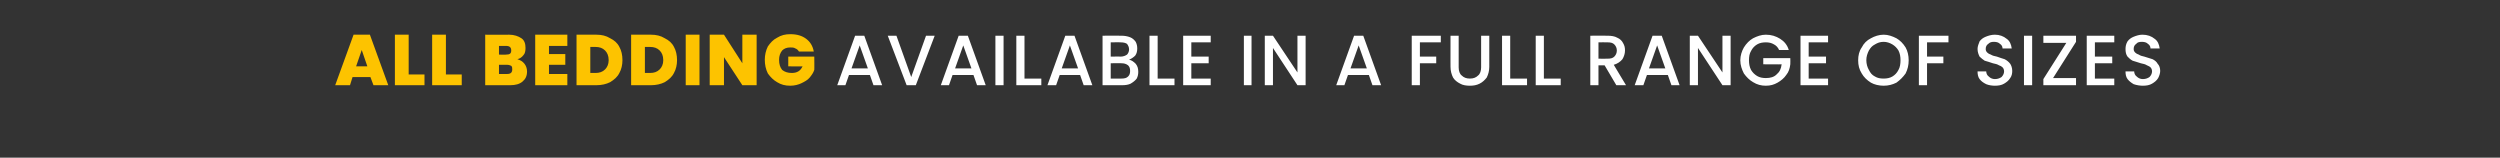
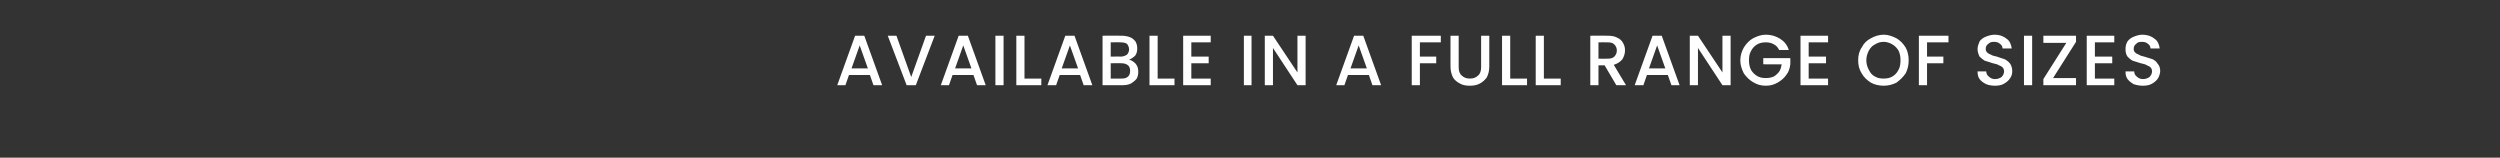
<svg xmlns="http://www.w3.org/2000/svg" version="1.1" width="490px" height="30.9px" viewBox="0 -2 490 30.9" style="top:-2px">
  <rect x="0" y="-2" width="490" height="30.9" fill="#333333" stroke="none" />
  <desc>all bedding available in a full range of sizes</desc>
  <defs />
  <g id="Polygon49752">
    <path d="M 170.5 12.7 L 166.4 12.7 L 165.7 14.7 L 164.1 14.7 L 167.6 5 L 169.4 5 L 172.9 14.7 L 171.2 14.7 L 170.5 12.7 Z M 170.1 11.4 L 168.5 6.9 L 166.9 11.4 L 170.1 11.4 Z M 183.2 5 L 179.5 14.7 L 177.7 14.7 L 174 5 L 175.7 5 L 178.6 13.1 L 181.5 5 L 183.2 5 Z M 190.8 12.7 L 186.7 12.7 L 186 14.7 L 184.4 14.7 L 187.9 5 L 189.7 5 L 193.2 14.7 L 191.5 14.7 L 190.8 12.7 Z M 190.4 11.4 L 188.8 6.9 L 187.2 11.4 L 190.4 11.4 Z M 196.7 5 L 196.7 14.7 L 195.1 14.7 L 195.1 5 L 196.7 5 Z M 200.8 13.4 L 204.1 13.4 L 204.1 14.7 L 199.2 14.7 L 199.2 5 L 200.8 5 L 200.8 13.4 Z M 211.7 12.7 L 207.7 12.7 L 207 14.7 L 205.3 14.7 L 208.8 5 L 210.6 5 L 214.1 14.7 L 212.4 14.7 L 211.7 12.7 Z M 211.3 11.4 L 209.7 6.9 L 208.1 11.4 L 211.3 11.4 Z M 221.3 9.7 C 221.8 9.8 222.2 10.1 222.6 10.5 C 223 11 223.1 11.5 223.1 12.1 C 223.1 12.6 223 13 222.8 13.4 C 222.5 13.8 222.1 14.1 221.6 14.4 C 221.2 14.6 220.6 14.7 220 14.7 C 219.95 14.7 216.1 14.7 216.1 14.7 L 216.1 5 C 216.1 5 219.77 4.97 219.8 5 C 220.4 5 221 5.1 221.5 5.3 C 222 5.5 222.3 5.8 222.6 6.2 C 222.8 6.6 222.9 7 222.9 7.5 C 222.9 8 222.8 8.5 222.5 8.9 C 222.2 9.2 221.8 9.5 221.3 9.7 C 221.3 9.7 221.3 9.7 221.3 9.7 Z M 217.7 9.1 C 217.7 9.1 219.63 9.06 219.6 9.1 C 220.2 9.1 220.6 8.9 220.9 8.7 C 221.1 8.5 221.3 8.1 221.3 7.7 C 221.3 7.2 221.1 6.9 220.9 6.6 C 220.6 6.4 220.2 6.3 219.6 6.3 C 219.63 6.27 217.7 6.3 217.7 6.3 L 217.7 9.1 Z M 219.8 13.4 C 220.4 13.4 220.8 13.3 221.1 13 C 221.4 12.7 221.5 12.4 221.5 11.9 C 221.5 11.4 221.4 11.1 221.1 10.8 C 220.7 10.5 220.3 10.4 219.8 10.4 C 219.76 10.36 217.7 10.4 217.7 10.4 L 217.7 13.4 L 219.8 13.4 C 219.8 13.4 219.81 13.4 219.8 13.4 Z M 226.9 13.4 L 230.2 13.4 L 230.2 14.7 L 225.3 14.7 L 225.3 5 L 226.9 5 L 226.9 13.4 Z M 233.5 6.3 L 233.5 9.1 L 236.9 9.1 L 236.9 10.4 L 233.5 10.4 L 233.5 13.4 L 237.3 13.4 L 237.3 14.7 L 231.9 14.7 L 231.9 5 L 237.3 5 L 237.3 6.3 L 233.5 6.3 Z M 245.3 5 L 245.3 14.7 L 243.8 14.7 L 243.8 5 L 245.3 5 Z M 255.9 14.7 L 254.3 14.7 L 249.5 7.4 L 249.5 14.7 L 247.9 14.7 L 247.9 5 L 249.5 5 L 254.3 12.2 L 254.3 5 L 255.9 5 L 255.9 14.7 Z M 268.3 12.7 L 264.2 12.7 L 263.5 14.7 L 261.9 14.7 L 265.4 5 L 267.2 5 L 270.7 14.7 L 269 14.7 L 268.3 12.7 Z M 267.9 11.4 L 266.3 6.9 L 264.7 11.4 L 267.9 11.4 Z M 282.4 5 L 282.4 6.3 L 278.3 6.3 L 278.3 9.1 L 281.5 9.1 L 281.5 10.4 L 278.3 10.4 L 278.3 14.7 L 276.7 14.7 L 276.7 5 L 282.4 5 Z M 285.9 5 C 285.9 5 285.89 11.17 285.9 11.2 C 285.9 11.9 286.1 12.5 286.5 12.8 C 286.9 13.2 287.4 13.4 288.1 13.4 C 288.8 13.4 289.3 13.2 289.7 12.8 C 290.1 12.5 290.3 11.9 290.3 11.2 C 290.3 11.17 290.3 5 290.3 5 L 291.9 5 C 291.9 5 291.9 11.14 291.9 11.1 C 291.9 11.9 291.7 12.6 291.4 13.2 C 291 13.7 290.6 14.1 290 14.4 C 289.4 14.7 288.8 14.8 288.1 14.8 C 287.4 14.8 286.7 14.7 286.2 14.4 C 285.6 14.1 285.1 13.7 284.8 13.2 C 284.5 12.6 284.3 11.9 284.3 11.1 C 284.29 11.14 284.3 5 284.3 5 L 285.9 5 Z M 296 13.4 L 299.3 13.4 L 299.3 14.7 L 294.4 14.7 L 294.4 5 L 296 5 L 296 13.4 Z M 302.6 13.4 L 305.9 13.4 L 305.9 14.7 L 301 14.7 L 301 5 L 302.6 5 L 302.6 13.4 Z M 316.8 14.7 L 314.5 10.8 L 313.3 10.8 L 313.3 14.7 L 311.7 14.7 L 311.7 5 C 311.7 5 315.08 4.97 315.1 5 C 315.8 5 316.5 5.1 317 5.4 C 317.5 5.6 317.9 6 318.1 6.4 C 318.4 6.9 318.5 7.3 318.5 7.9 C 318.5 8.5 318.3 9.1 318 9.6 C 317.6 10.1 317 10.5 316.3 10.7 C 316.27 10.67 318.7 14.7 318.7 14.7 L 316.8 14.7 Z M 313.3 9.5 C 313.3 9.5 315.08 9.53 315.1 9.5 C 315.7 9.5 316.1 9.4 316.4 9.1 C 316.7 8.8 316.9 8.4 316.9 7.9 C 316.9 7.4 316.7 7 316.4 6.7 C 316.1 6.4 315.7 6.3 315.1 6.3 C 315.08 6.27 313.3 6.3 313.3 6.3 L 313.3 9.5 Z M 326.9 12.7 L 322.8 12.7 L 322.1 14.7 L 320.4 14.7 L 323.9 5 L 325.7 5 L 329.2 14.7 L 327.6 14.7 L 326.9 12.7 Z M 326.4 11.4 L 324.8 6.9 L 323.2 11.4 L 326.4 11.4 Z M 339.2 14.7 L 337.6 14.7 L 332.8 7.4 L 332.8 14.7 L 331.2 14.7 L 331.2 5 L 332.8 5 L 337.6 12.2 L 337.6 5 L 339.2 5 L 339.2 14.7 Z M 348.7 7.8 C 348.5 7.3 348.1 6.9 347.7 6.7 C 347.2 6.4 346.7 6.3 346.1 6.3 C 345.5 6.3 344.9 6.4 344.4 6.7 C 343.9 7 343.5 7.4 343.2 8 C 342.9 8.5 342.8 9.1 342.8 9.8 C 342.8 10.5 342.9 11.1 343.2 11.7 C 343.5 12.2 343.9 12.6 344.4 12.9 C 344.9 13.2 345.5 13.3 346.1 13.3 C 347 13.3 347.7 13.1 348.2 12.6 C 348.8 12.1 349.1 11.5 349.2 10.6 C 349.23 10.64 345.6 10.6 345.6 10.6 L 345.6 9.4 L 350.9 9.4 C 350.9 9.4 350.93 10.61 350.9 10.6 C 350.8 11.4 350.6 12.1 350.1 12.7 C 349.7 13.3 349.1 13.8 348.4 14.2 C 347.7 14.6 347 14.8 346.1 14.8 C 345.2 14.8 344.4 14.6 343.6 14.1 C 342.9 13.7 342.3 13.1 341.8 12.4 C 341.4 11.6 341.1 10.8 341.1 9.8 C 341.1 8.9 341.4 8 341.8 7.3 C 342.3 6.5 342.9 5.9 343.6 5.5 C 344.4 5.1 345.2 4.8 346.1 4.8 C 347.2 4.8 348.1 5.1 348.9 5.6 C 349.7 6.1 350.3 6.8 350.6 7.8 C 350.6 7.8 348.7 7.8 348.7 7.8 Z M 354.5 6.3 L 354.5 9.1 L 357.9 9.1 L 357.9 10.4 L 354.5 10.4 L 354.5 13.4 L 358.3 13.4 L 358.3 14.7 L 352.9 14.7 L 352.9 5 L 358.3 5 L 358.3 6.3 L 354.5 6.3 Z M 369.2 14.8 C 368.3 14.8 367.4 14.6 366.7 14.2 C 365.9 13.7 365.3 13.1 364.9 12.4 C 364.4 11.6 364.2 10.8 364.2 9.8 C 364.2 8.9 364.4 8 364.9 7.3 C 365.3 6.5 365.9 5.9 366.7 5.5 C 367.4 5.1 368.3 4.8 369.2 4.8 C 370.1 4.8 370.9 5.1 371.7 5.5 C 372.4 5.9 373 6.5 373.5 7.3 C 373.9 8 374.1 8.9 374.1 9.8 C 374.1 10.8 373.9 11.6 373.5 12.4 C 373 13.1 372.4 13.7 371.7 14.2 C 370.9 14.6 370.1 14.8 369.2 14.8 C 369.2 14.8 369.2 14.8 369.2 14.8 Z M 369.2 13.4 C 369.8 13.4 370.4 13.3 370.9 13 C 371.4 12.7 371.8 12.3 372.1 11.7 C 372.4 11.2 372.5 10.5 372.5 9.8 C 372.5 9.1 372.4 8.5 372.1 7.9 C 371.8 7.4 371.4 7 370.9 6.7 C 370.4 6.4 369.8 6.2 369.2 6.2 C 368.5 6.2 368 6.4 367.5 6.7 C 366.9 7 366.6 7.4 366.3 7.9 C 366 8.5 365.8 9.1 365.8 9.8 C 365.8 10.5 366 11.2 366.3 11.7 C 366.6 12.3 366.9 12.7 367.5 13 C 368 13.3 368.5 13.4 369.2 13.4 C 369.2 13.4 369.2 13.4 369.2 13.4 Z M 381.9 5 L 381.9 6.3 L 377.7 6.3 L 377.7 9.1 L 380.9 9.1 L 380.9 10.4 L 377.7 10.4 L 377.7 14.7 L 376.1 14.7 L 376.1 5 L 381.9 5 Z M 391 14.8 C 390.4 14.8 389.8 14.7 389.3 14.5 C 388.7 14.2 388.3 13.9 388 13.5 C 387.7 13.1 387.6 12.6 387.6 12 C 387.6 12 389.3 12 389.3 12 C 389.3 12.4 389.5 12.8 389.8 13 C 390.1 13.3 390.5 13.5 391 13.5 C 391.6 13.5 392 13.3 392.3 13.1 C 392.6 12.8 392.8 12.4 392.8 12 C 392.8 11.7 392.7 11.4 392.5 11.2 C 392.3 11 392.1 10.9 391.8 10.8 C 391.5 10.6 391.1 10.5 390.6 10.4 C 390 10.2 389.4 10 389 9.9 C 388.7 9.7 388.3 9.4 388 9.1 C 387.8 8.7 387.6 8.2 387.6 7.6 C 387.6 7.1 387.8 6.6 388 6.1 C 388.3 5.7 388.7 5.4 389.2 5.2 C 389.7 5 390.3 4.8 391 4.8 C 391.9 4.8 392.7 5.1 393.3 5.6 C 393.9 6 394.2 6.7 394.3 7.5 C 394.3 7.5 392.5 7.5 392.5 7.5 C 392.5 7.1 392.3 6.8 392 6.6 C 391.7 6.3 391.3 6.2 390.8 6.2 C 390.3 6.2 390 6.3 389.7 6.6 C 389.4 6.8 389.2 7.1 389.2 7.6 C 389.2 7.9 389.3 8.1 389.5 8.3 C 389.7 8.5 389.9 8.6 390.2 8.7 C 390.5 8.9 390.9 9 391.4 9.1 C 392 9.3 392.5 9.5 392.9 9.6 C 393.3 9.8 393.7 10.1 394 10.5 C 394.2 10.8 394.4 11.3 394.4 11.9 C 394.4 12.4 394.3 12.9 394 13.3 C 393.7 13.8 393.3 14.1 392.8 14.4 C 392.3 14.7 391.7 14.8 391 14.8 C 391 14.8 391 14.8 391 14.8 Z M 398.3 5 L 398.3 14.7 L 396.7 14.7 L 396.7 5 L 398.3 5 Z M 402.4 13.3 L 406.9 13.3 L 406.9 14.7 L 400.5 14.7 L 400.5 13.5 L 405 6.4 L 400.5 6.4 L 400.5 5 L 406.9 5 L 406.9 6.2 L 402.4 13.3 Z M 410.6 6.3 L 410.6 9.1 L 414 9.1 L 414 10.4 L 410.6 10.4 L 410.6 13.4 L 414.4 13.4 L 414.4 14.7 L 409 14.7 L 409 5 L 414.4 5 L 414.4 6.3 L 410.6 6.3 Z M 420 14.8 C 419.4 14.8 418.8 14.7 418.2 14.5 C 417.7 14.2 417.3 13.9 417 13.5 C 416.7 13.1 416.6 12.6 416.6 12 C 416.6 12 418.3 12 418.3 12 C 418.3 12.4 418.5 12.8 418.8 13 C 419.1 13.3 419.5 13.5 420 13.5 C 420.6 13.5 421 13.3 421.3 13.1 C 421.6 12.8 421.8 12.4 421.8 12 C 421.8 11.7 421.7 11.4 421.5 11.2 C 421.3 11 421 10.9 420.8 10.8 C 420.5 10.6 420.1 10.5 419.6 10.4 C 418.9 10.2 418.4 10 418 9.9 C 417.6 9.7 417.3 9.4 417 9.1 C 416.7 8.7 416.6 8.2 416.6 7.6 C 416.6 7.1 416.7 6.6 417 6.1 C 417.3 5.7 417.7 5.4 418.2 5.2 C 418.7 5 419.3 4.8 419.9 4.8 C 420.9 4.8 421.7 5.1 422.3 5.6 C 422.9 6 423.2 6.7 423.3 7.5 C 423.3 7.5 421.5 7.5 421.5 7.5 C 421.5 7.1 421.3 6.8 421 6.6 C 420.7 6.3 420.3 6.2 419.8 6.2 C 419.3 6.2 418.9 6.3 418.7 6.6 C 418.4 6.8 418.2 7.1 418.2 7.6 C 418.2 7.9 418.3 8.1 418.5 8.3 C 418.7 8.5 418.9 8.6 419.2 8.7 C 419.5 8.9 419.8 9 420.3 9.1 C 421 9.3 421.5 9.5 421.9 9.6 C 422.3 9.8 422.7 10.1 422.9 10.5 C 423.2 10.8 423.4 11.3 423.4 11.9 C 423.4 12.4 423.2 12.9 423 13.3 C 422.7 13.8 422.3 14.1 421.8 14.4 C 421.3 14.7 420.7 14.8 420 14.8 C 420 14.8 420 14.8 420 14.8 Z " stroke="none" fill="#fff" />
  </g>
  <g id="Polygon49751">
-     <path d="M 72.6 13.1 L 69.1 13.1 L 68.6 14.7 L 65.7 14.7 L 69.3 4.8 L 72.5 4.8 L 76.1 14.7 L 73.2 14.7 L 72.6 13.1 Z M 72 11 L 70.9 7.8 L 69.8 11 L 72 11 Z M 80.1 12.6 L 83.2 12.6 L 83.2 14.7 L 77.4 14.7 L 77.4 4.8 L 80.1 4.8 L 80.1 12.6 Z M 87.4 12.6 L 90.5 12.6 L 90.5 14.7 L 84.7 14.7 L 84.7 4.8 L 87.4 4.8 L 87.4 12.6 Z M 101.4 9.6 C 102 9.8 102.4 10 102.8 10.5 C 103.1 10.9 103.3 11.4 103.3 12 C 103.3 12.9 103 13.5 102.4 14 C 101.8 14.5 101 14.7 100 14.7 C 99.96 14.7 95.1 14.7 95.1 14.7 L 95.1 4.8 C 95.1 4.8 99.81 4.83 99.8 4.8 C 100.8 4.8 101.6 5.1 102.2 5.5 C 102.8 5.9 103 6.6 103 7.4 C 103 8 102.9 8.5 102.6 8.8 C 102.3 9.2 101.9 9.5 101.4 9.6 C 101.4 9.6 101.4 9.6 101.4 9.6 Z M 97.8 8.7 C 97.8 8.7 99.2 8.75 99.2 8.7 C 99.9 8.7 100.2 8.5 100.2 7.9 C 100.2 7.3 99.9 7 99.2 7 C 99.2 7.01 97.8 7 97.8 7 L 97.8 8.7 Z M 99.4 12.5 C 100.1 12.5 100.4 12.2 100.4 11.6 C 100.4 11.3 100.4 11.1 100.2 10.9 C 100 10.8 99.7 10.7 99.4 10.7 C 99.4 10.7 97.8 10.7 97.8 10.7 L 97.8 12.5 L 99.4 12.5 C 99.4 12.5 99.41 12.49 99.4 12.5 Z M 107.6 7 L 107.6 8.6 L 110.8 8.6 L 110.8 10.7 L 107.6 10.7 L 107.6 12.5 L 111.2 12.5 L 111.2 14.7 L 104.9 14.7 L 104.9 4.8 L 111.2 4.8 L 111.2 7 L 107.6 7 Z M 116.9 4.8 C 117.9 4.8 118.8 5 119.6 5.5 C 120.4 5.9 121 6.4 121.4 7.2 C 121.8 7.9 122 8.8 122 9.8 C 122 10.7 121.8 11.6 121.4 12.3 C 121 13.1 120.4 13.6 119.6 14.1 C 118.8 14.5 117.9 14.7 116.9 14.7 C 116.89 14.7 113 14.7 113 14.7 L 113 4.8 L 116.9 4.8 C 116.9 4.8 116.89 4.83 116.9 4.8 Z M 116.7 12.3 C 117.5 12.3 118.1 12.1 118.6 11.6 C 119 11.2 119.3 10.6 119.3 9.8 C 119.3 8.9 119 8.3 118.6 7.9 C 118.1 7.4 117.5 7.2 116.7 7.2 C 116.68 7.21 115.7 7.2 115.7 7.2 L 115.7 12.3 L 116.7 12.3 C 116.7 12.3 116.68 12.28 116.7 12.3 Z M 127.6 4.8 C 128.6 4.8 129.5 5 130.3 5.5 C 131.1 5.9 131.7 6.4 132.1 7.2 C 132.5 7.9 132.7 8.8 132.7 9.8 C 132.7 10.7 132.5 11.6 132.1 12.3 C 131.7 13.1 131.1 13.6 130.3 14.1 C 129.5 14.5 128.6 14.7 127.6 14.7 C 127.6 14.7 123.7 14.7 123.7 14.7 L 123.7 4.8 L 127.6 4.8 C 127.6 4.8 127.6 4.83 127.6 4.8 Z M 127.4 12.3 C 128.2 12.3 128.8 12.1 129.3 11.6 C 129.7 11.2 130 10.6 130 9.8 C 130 8.9 129.7 8.3 129.3 7.9 C 128.8 7.4 128.2 7.2 127.4 7.2 C 127.39 7.21 126.4 7.2 126.4 7.2 L 126.4 12.3 L 127.4 12.3 C 127.4 12.3 127.39 12.28 127.4 12.3 Z M 137.1 4.8 L 137.1 14.7 L 134.4 14.7 L 134.4 4.8 L 137.1 4.8 Z M 148.3 14.7 L 145.5 14.7 L 141.9 9.2 L 141.9 14.7 L 139.1 14.7 L 139.1 4.8 L 141.9 4.8 L 145.5 10.4 L 145.5 4.8 L 148.3 4.8 L 148.3 14.7 Z M 156.6 8.1 C 156.4 7.8 156.2 7.6 155.9 7.5 C 155.6 7.3 155.3 7.3 154.9 7.3 C 154.2 7.3 153.7 7.5 153.3 7.9 C 152.9 8.4 152.7 9 152.7 9.7 C 152.7 10.6 152.9 11.2 153.3 11.7 C 153.8 12.1 154.4 12.3 155.2 12.3 C 156.2 12.3 156.9 11.9 157.3 11 C 157.26 11.05 154.5 11 154.5 11 L 154.5 9.1 L 159.6 9.1 C 159.6 9.1 159.63 11.73 159.6 11.7 C 159.4 12.3 159.1 12.7 158.7 13.2 C 158.3 13.7 157.7 14 157.1 14.3 C 156.5 14.6 155.7 14.8 154.9 14.8 C 153.9 14.8 153.1 14.6 152.3 14.1 C 151.6 13.7 151 13.1 150.5 12.4 C 150.1 11.6 149.9 10.7 149.9 9.7 C 149.9 8.8 150.1 7.9 150.5 7.1 C 151 6.4 151.5 5.8 152.3 5.4 C 153.1 4.9 153.9 4.7 154.9 4.7 C 156.2 4.7 157.2 5 158 5.6 C 158.8 6.2 159.3 7 159.5 8.1 C 159.5 8.1 156.6 8.1 156.6 8.1 Z " stroke="none" fill="#fdc300" />
-   </g>
+     </g>
</svg>